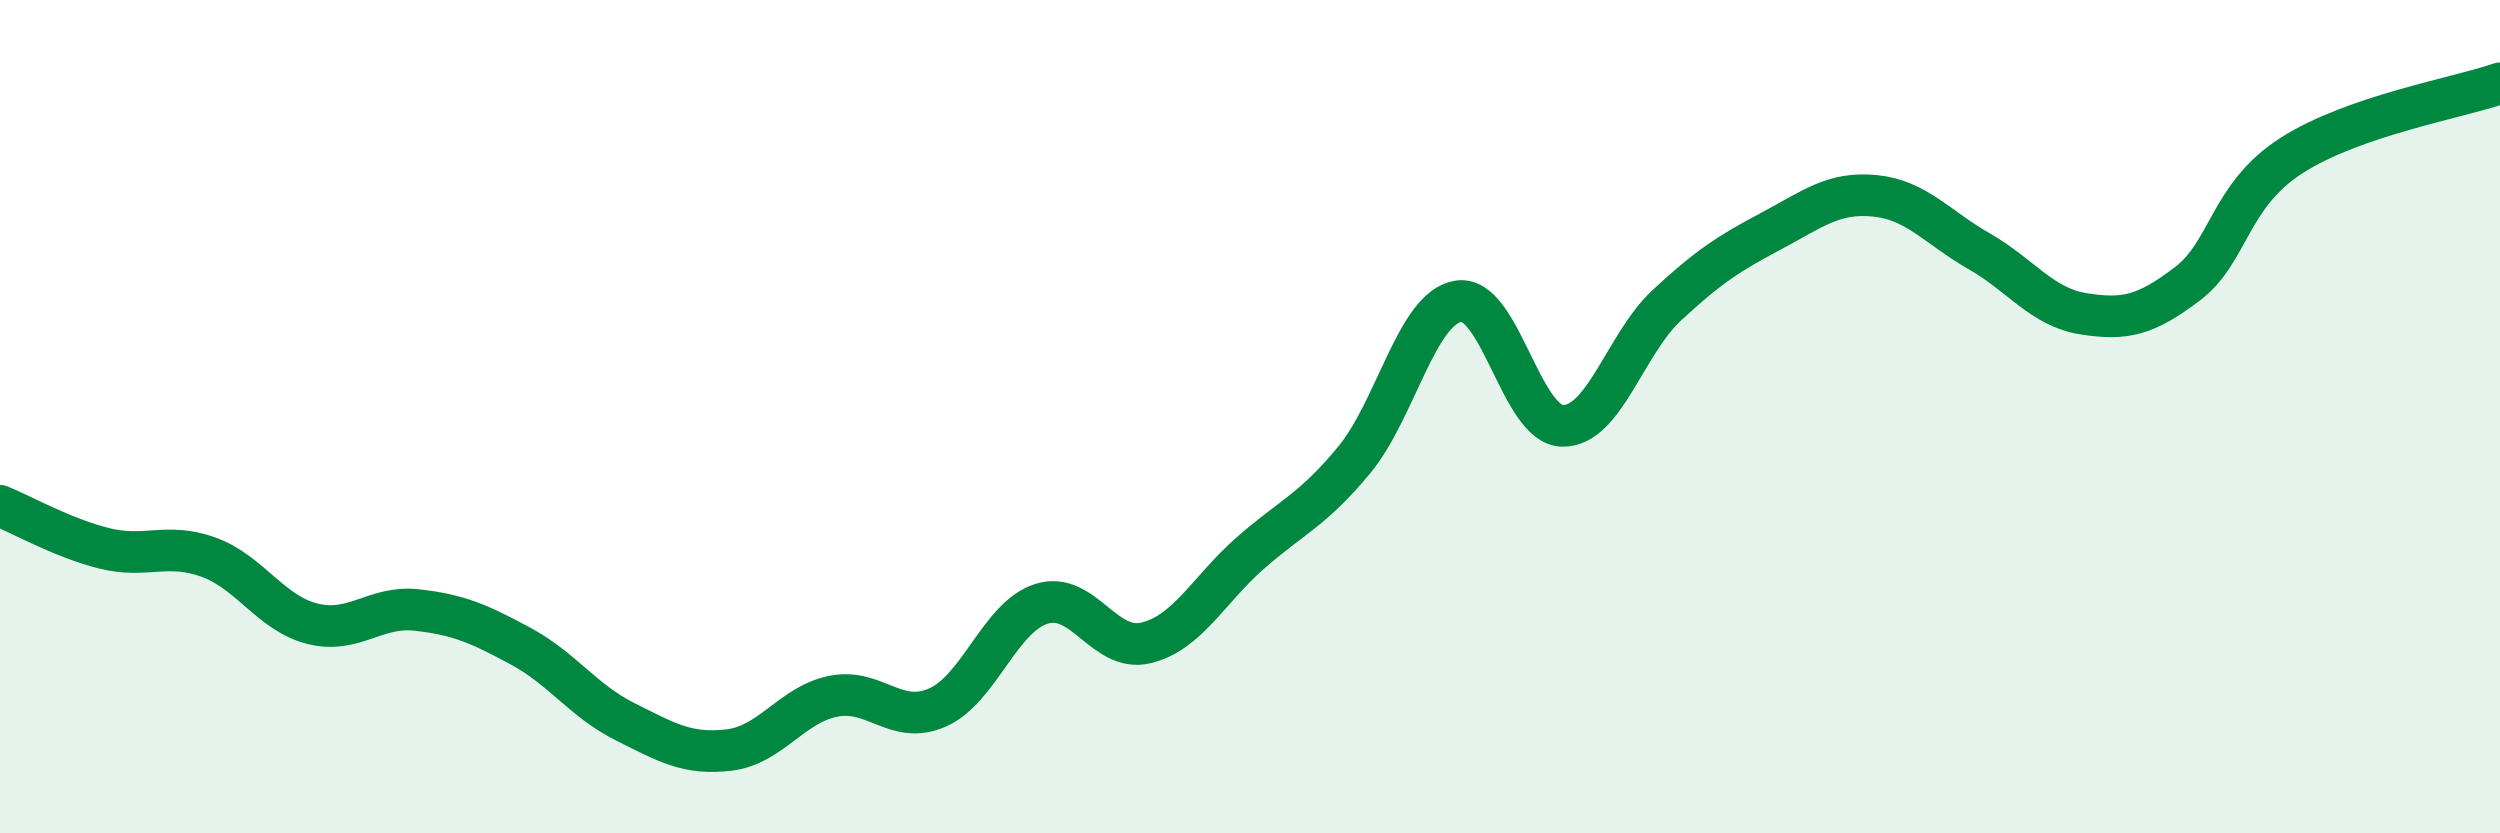
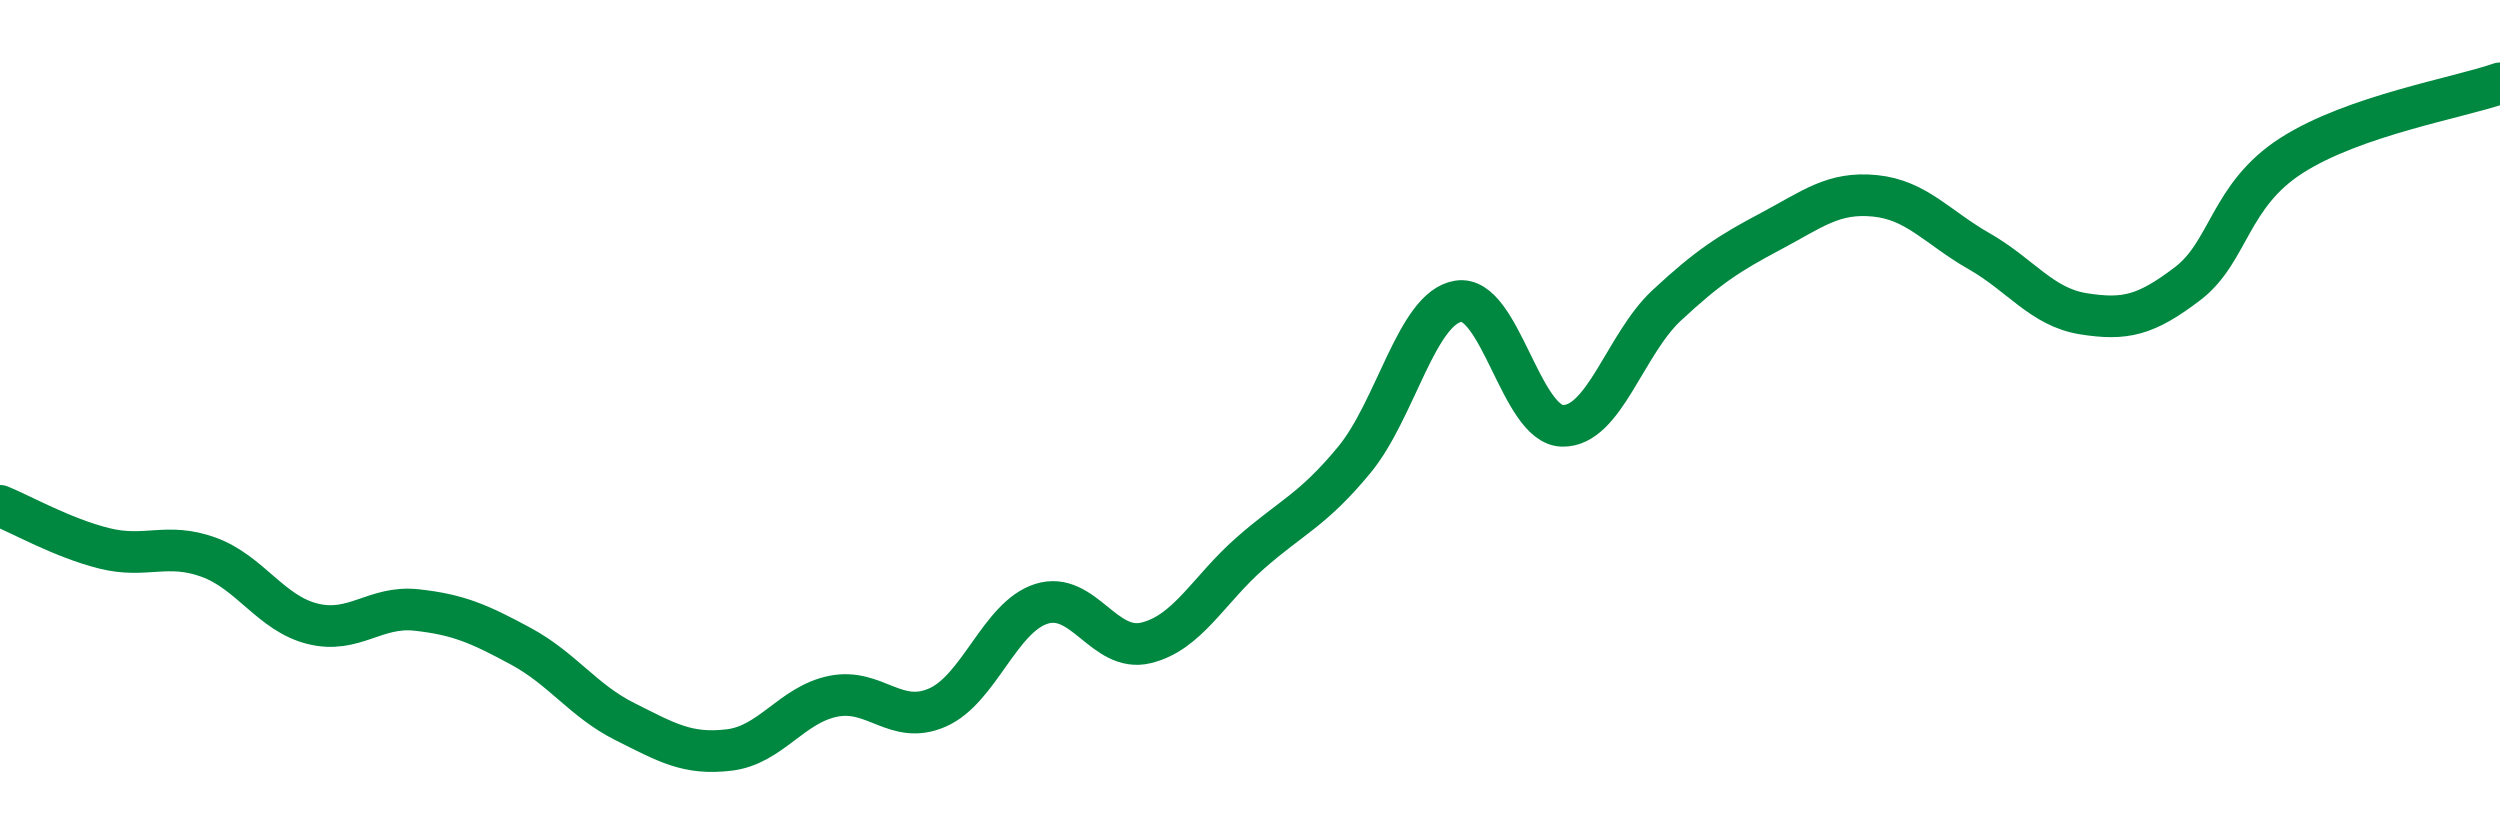
<svg xmlns="http://www.w3.org/2000/svg" width="60" height="20" viewBox="0 0 60 20">
-   <path d="M 0,12.14 C 0.5,12.34 1.5,12.91 2.5,13.16 C 3.5,13.41 4,13.01 5,13.37 C 6,13.73 6.5,14.72 7.5,14.97 C 8.5,15.22 9,14.53 10,14.64 C 11,14.75 11.5,14.97 12.5,15.51 C 13.5,16.05 14,16.82 15,17.32 C 16,17.82 16.5,18.12 17.5,18 C 18.5,17.88 19,16.91 20,16.71 C 21,16.51 21.5,17.42 22.5,16.98 C 23.5,16.54 24,14.8 25,14.49 C 26,14.18 26.5,15.67 27.5,15.43 C 28.5,15.19 29,14.16 30,13.28 C 31,12.4 31.5,12.25 32.5,11.04 C 33.5,9.83 34,7.39 35,7.23 C 36,7.07 36.5,10.2 37.5,10.22 C 38.5,10.24 39,8.26 40,7.33 C 41,6.4 41.5,6.08 42.5,5.55 C 43.5,5.02 44,4.6 45,4.7 C 46,4.8 46.5,5.46 47.5,6.03 C 48.5,6.6 49,7.37 50,7.53 C 51,7.69 51.5,7.57 52.5,6.81 C 53.5,6.05 53.5,4.69 55,3.73 C 56.5,2.77 59,2.35 60,2L60 20L0 20Z" fill="#008740" opacity="0.1" stroke-linecap="round" stroke-linejoin="round" />
  <path d="M 0,12.14 C 0.5,12.34 1.5,12.91 2.5,13.16 C 3.5,13.41 4,13.01 5,13.37 C 6,13.73 6.5,14.72 7.5,14.97 C 8.5,15.22 9,14.53 10,14.64 C 11,14.75 11.5,14.97 12.5,15.51 C 13.5,16.05 14,16.82 15,17.32 C 16,17.82 16.5,18.12 17.5,18 C 18.5,17.88 19,16.91 20,16.71 C 21,16.51 21.5,17.42 22.5,16.98 C 23.5,16.54 24,14.8 25,14.49 C 26,14.18 26.5,15.67 27.5,15.43 C 28.5,15.19 29,14.16 30,13.28 C 31,12.4 31.5,12.25 32.5,11.04 C 33.5,9.83 34,7.39 35,7.23 C 36,7.07 36.5,10.2 37.5,10.22 C 38.5,10.24 39,8.26 40,7.33 C 41,6.4 41.5,6.08 42.5,5.55 C 43.5,5.02 44,4.6 45,4.7 C 46,4.8 46.5,5.46 47.5,6.03 C 48.5,6.6 49,7.37 50,7.53 C 51,7.69 51.5,7.57 52.5,6.81 C 53.5,6.05 53.5,4.69 55,3.73 C 56.5,2.77 59,2.35 60,2" stroke="#008740" stroke-width="1" fill="none" stroke-linecap="round" stroke-linejoin="round" />
</svg>